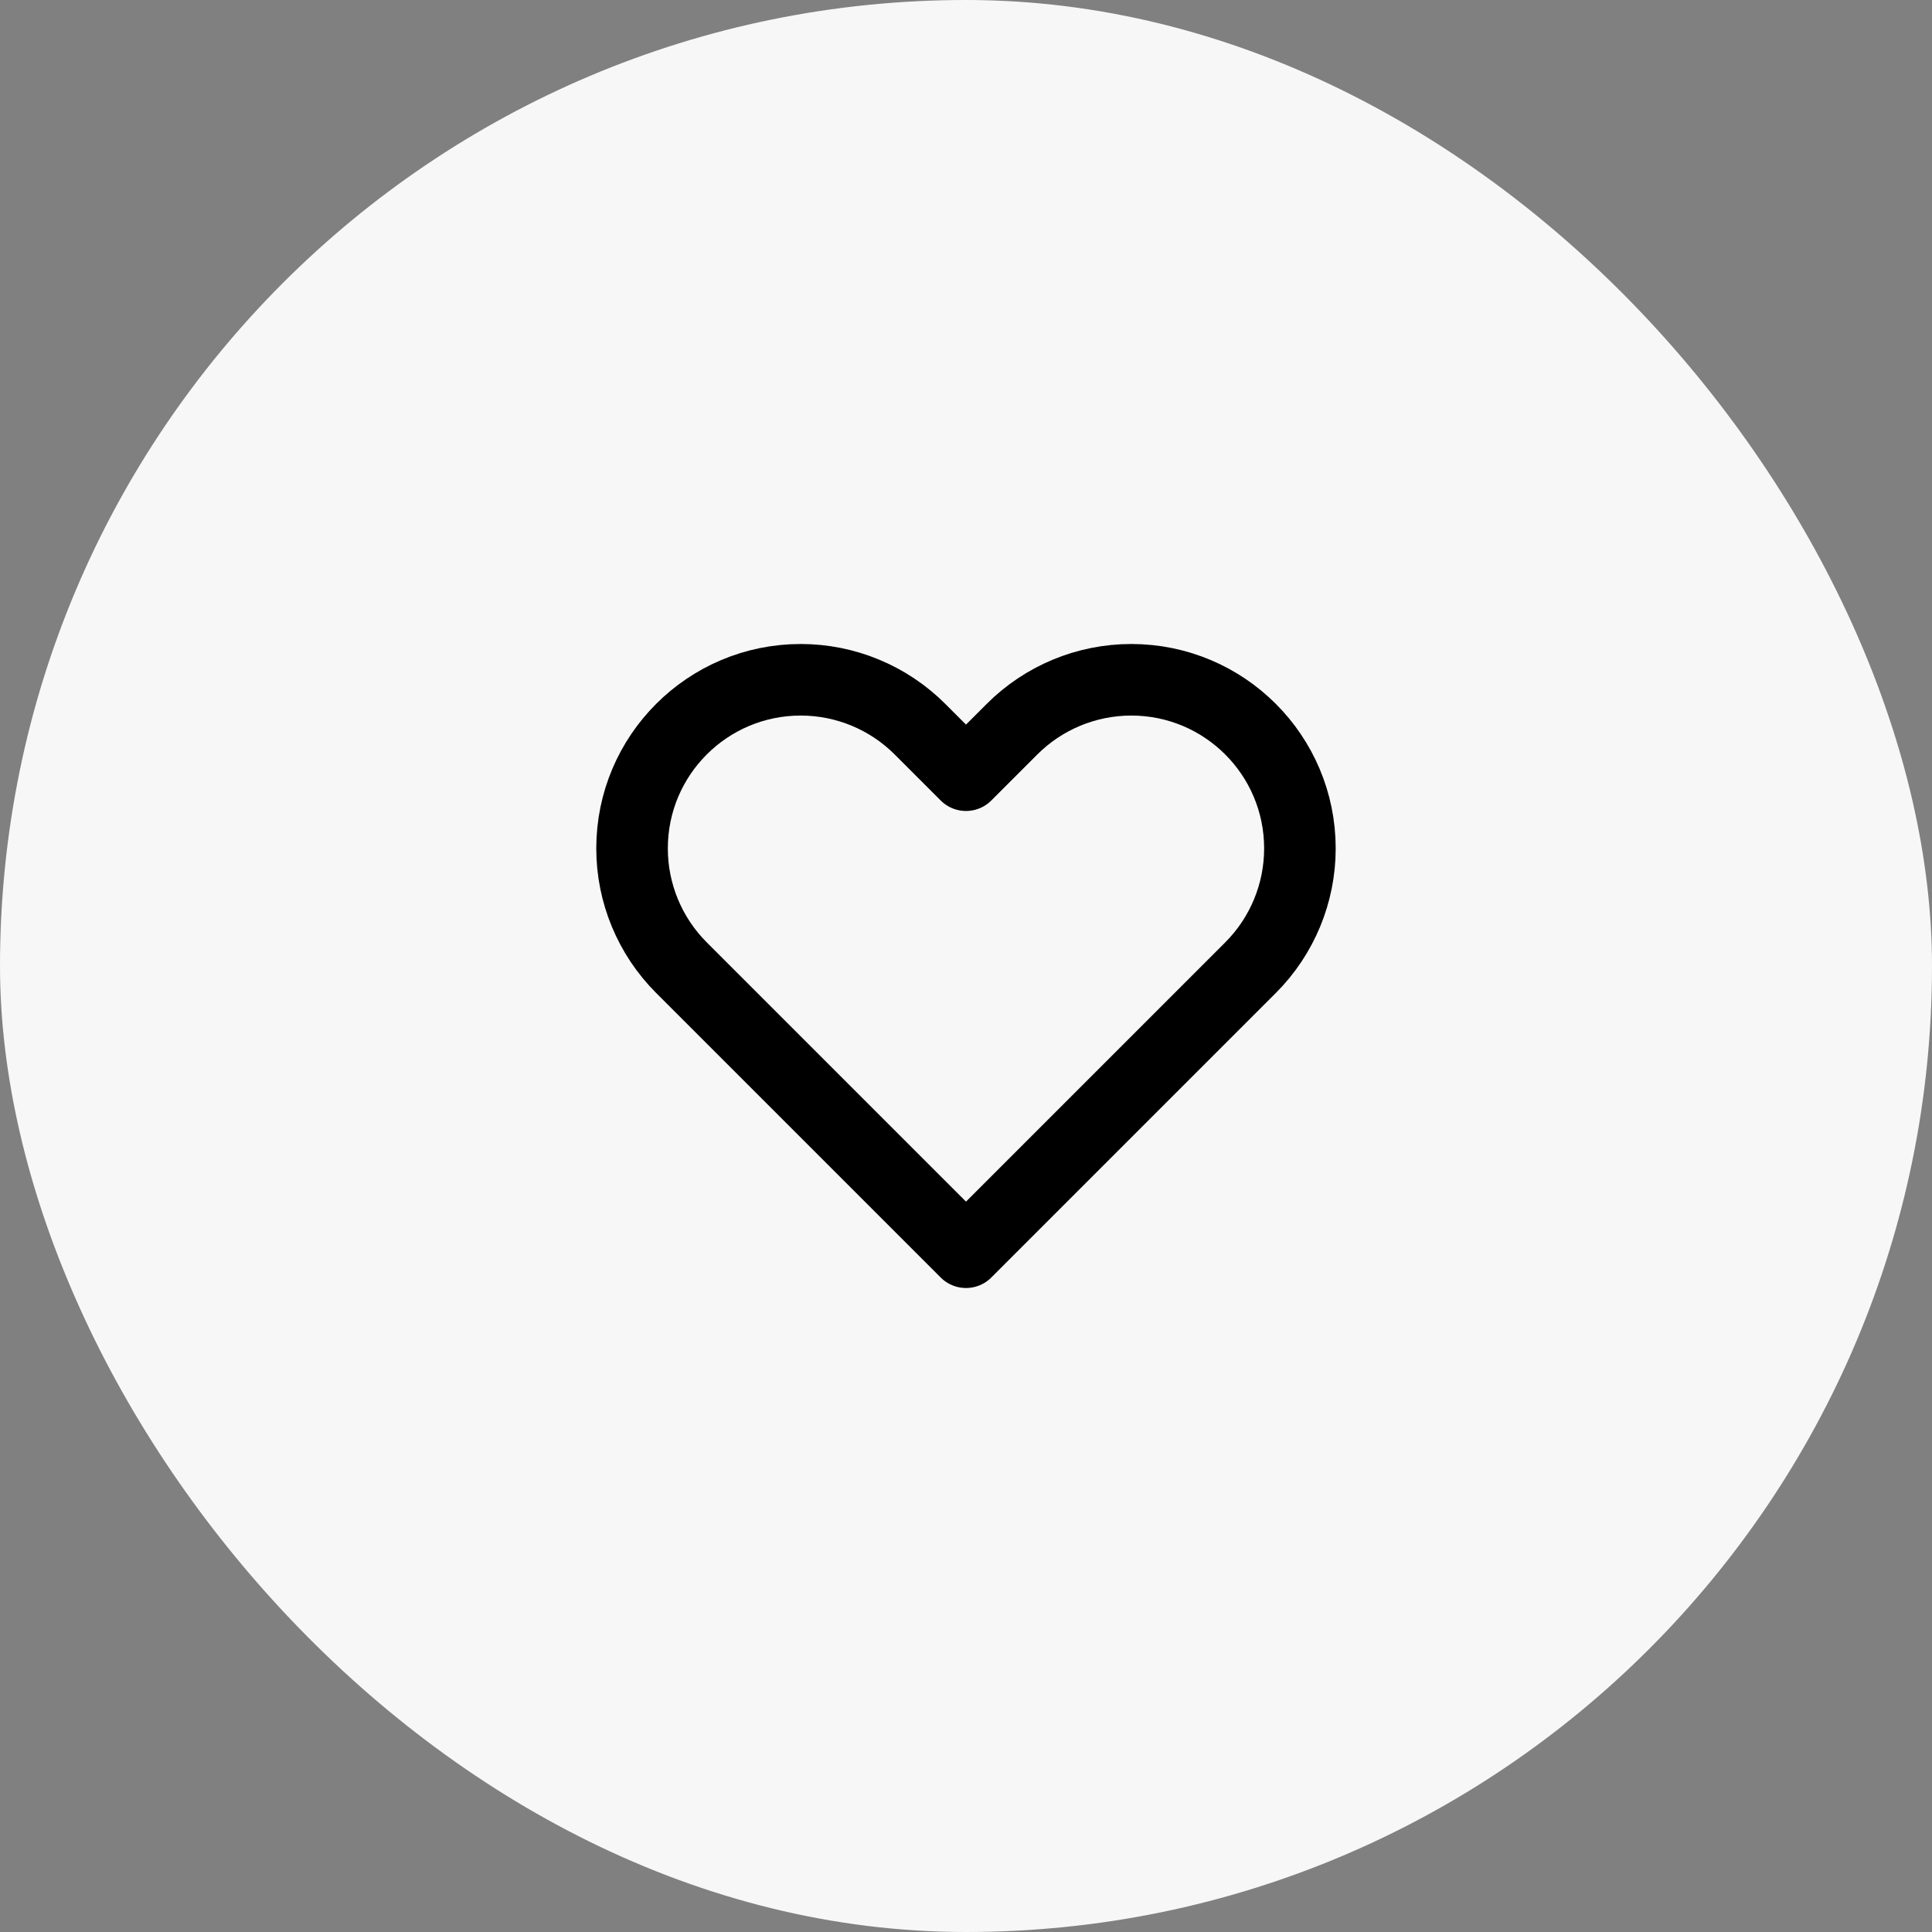
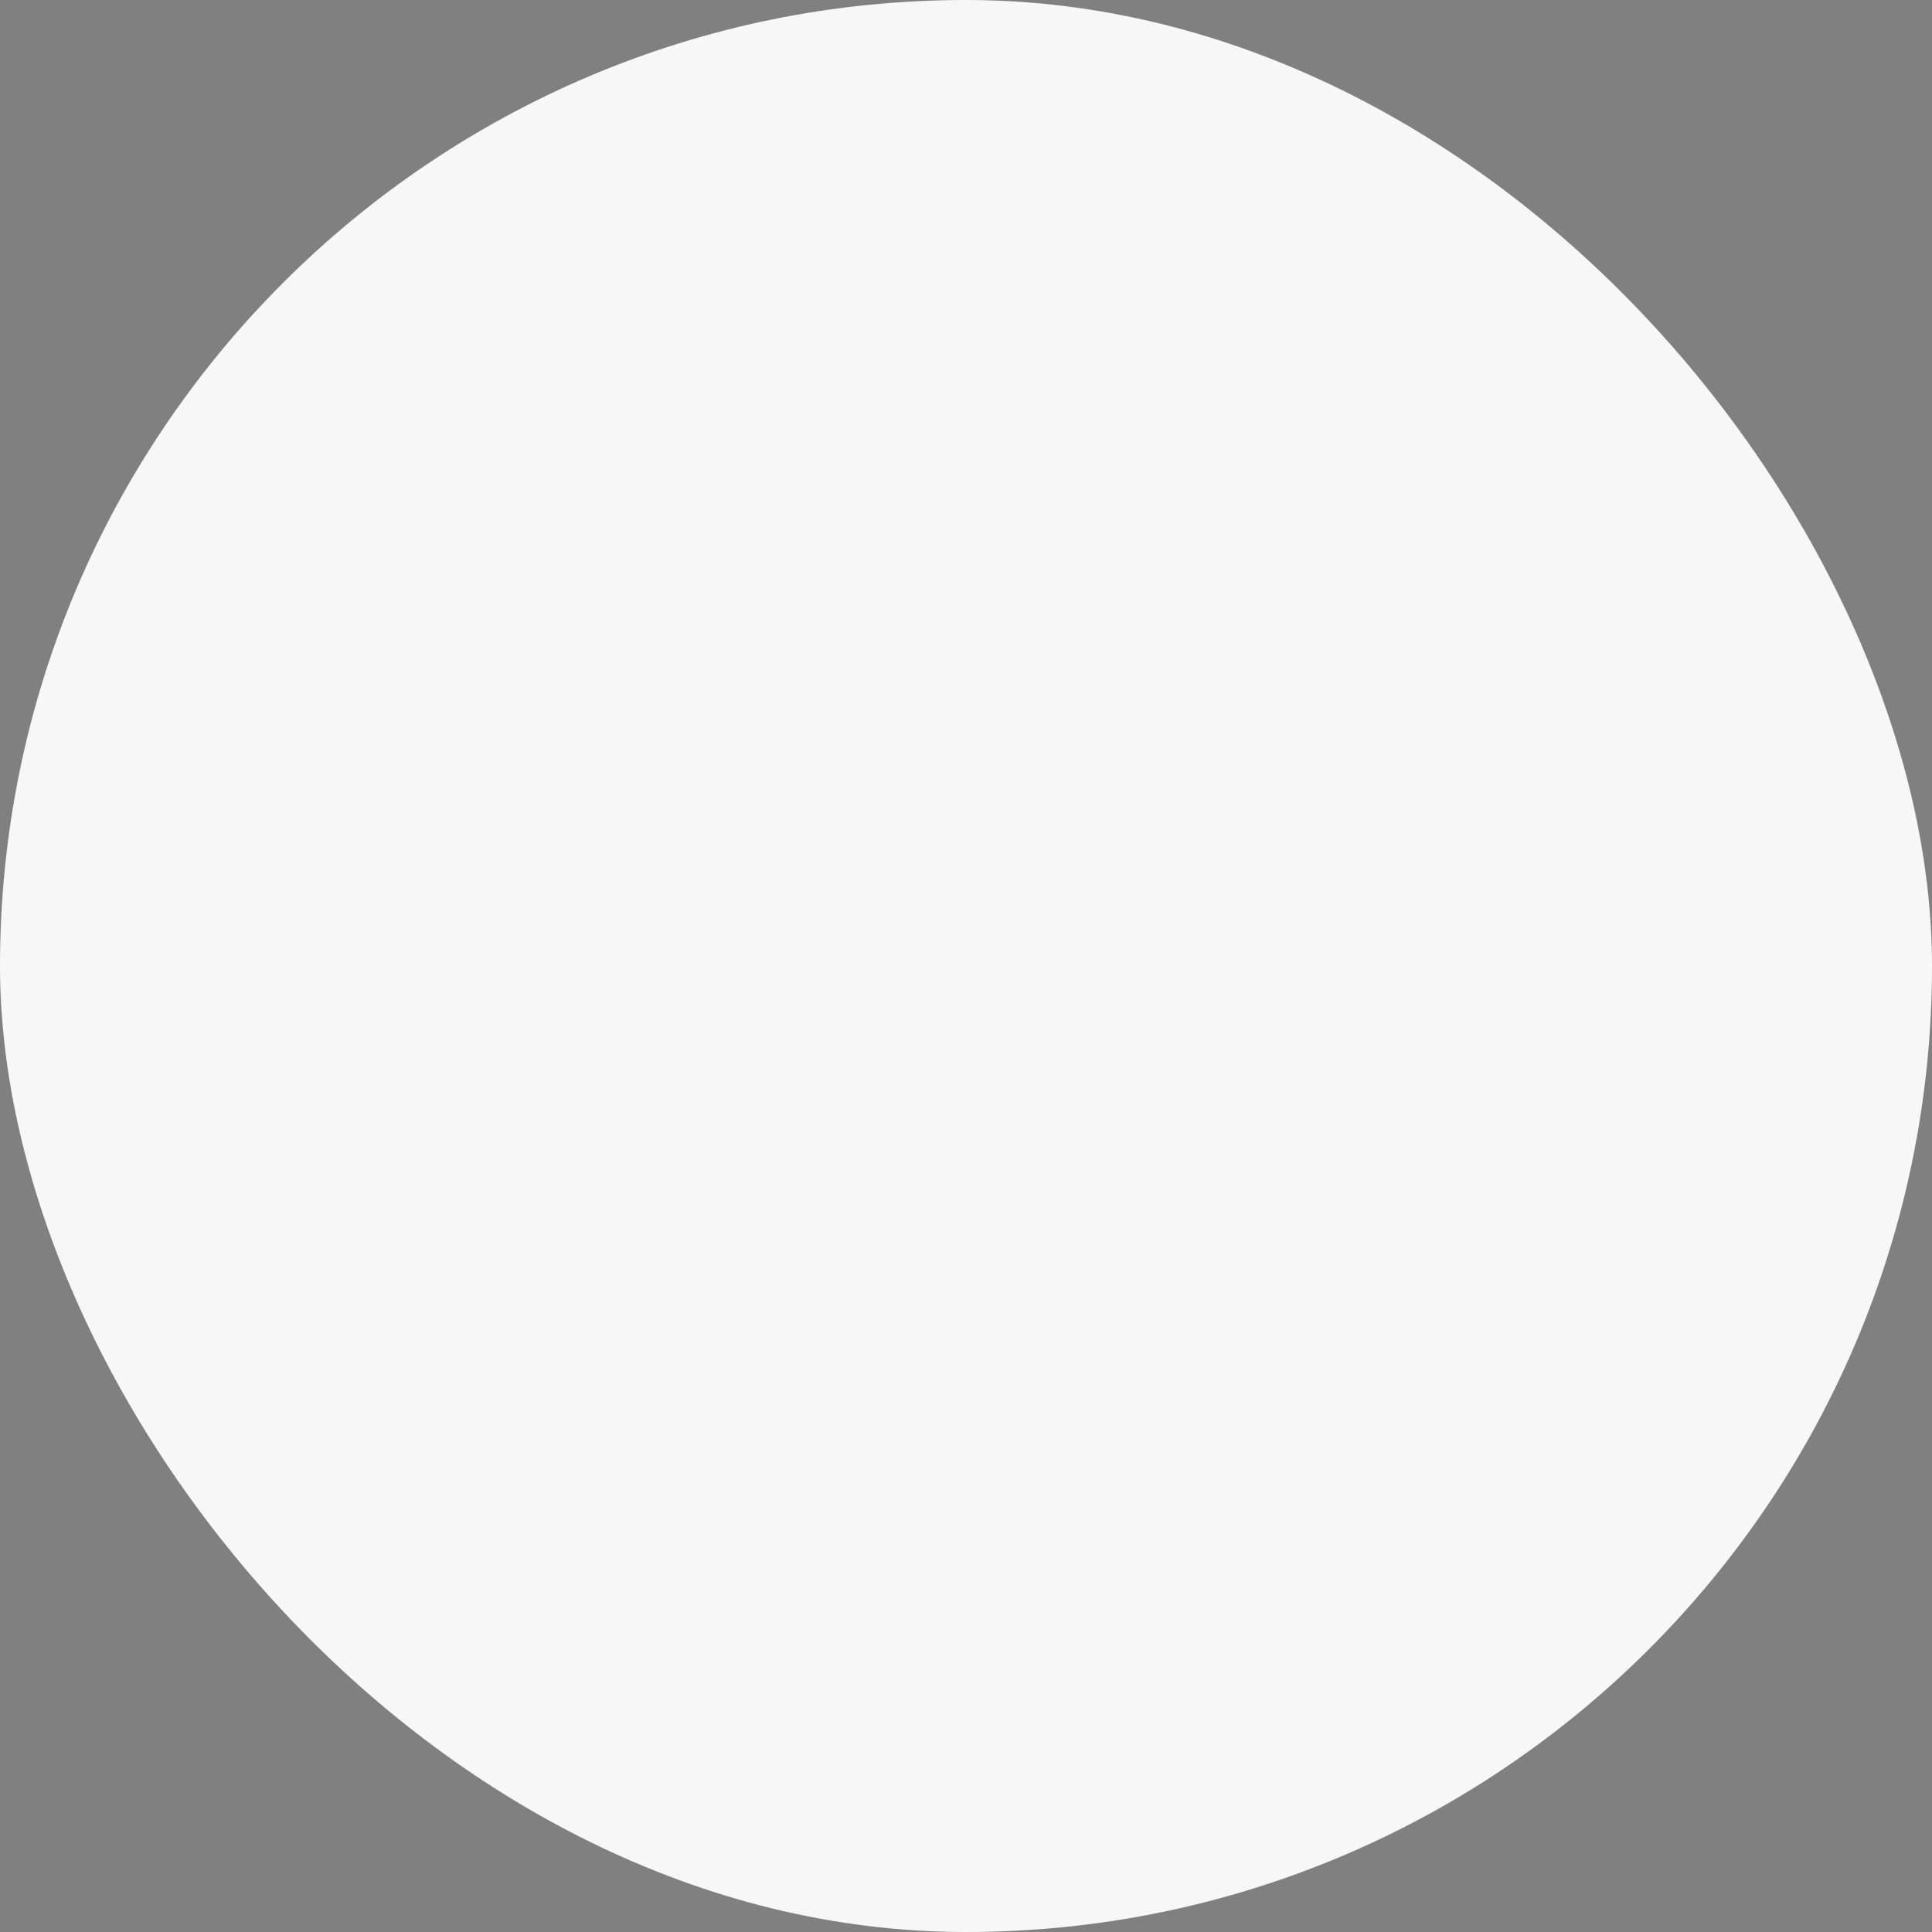
<svg xmlns="http://www.w3.org/2000/svg" width="54" height="54" viewBox="0 0 54 54" fill="none">
  <rect x="0" y="0" width="54" height="54" fill="#808080" stroke="none" />
  <rect width="54" height="54" rx="27" fill="#F7F7F8" />
-   <path d="M19.047 27.047L27 35L34.953 27.047C35.837 26.163 36.333 24.964 36.333 23.714C36.333 21.11 34.223 19 31.619 19C30.369 19 29.17 19.497 28.286 20.381L27 21.667L25.714 20.381C24.83 19.497 23.631 19 22.381 19C19.777 19 17.666 21.11 17.666 23.714C17.666 24.964 18.163 26.163 19.047 27.047Z" stroke="black" stroke-width="2" stroke-linejoin="round" />
</svg>